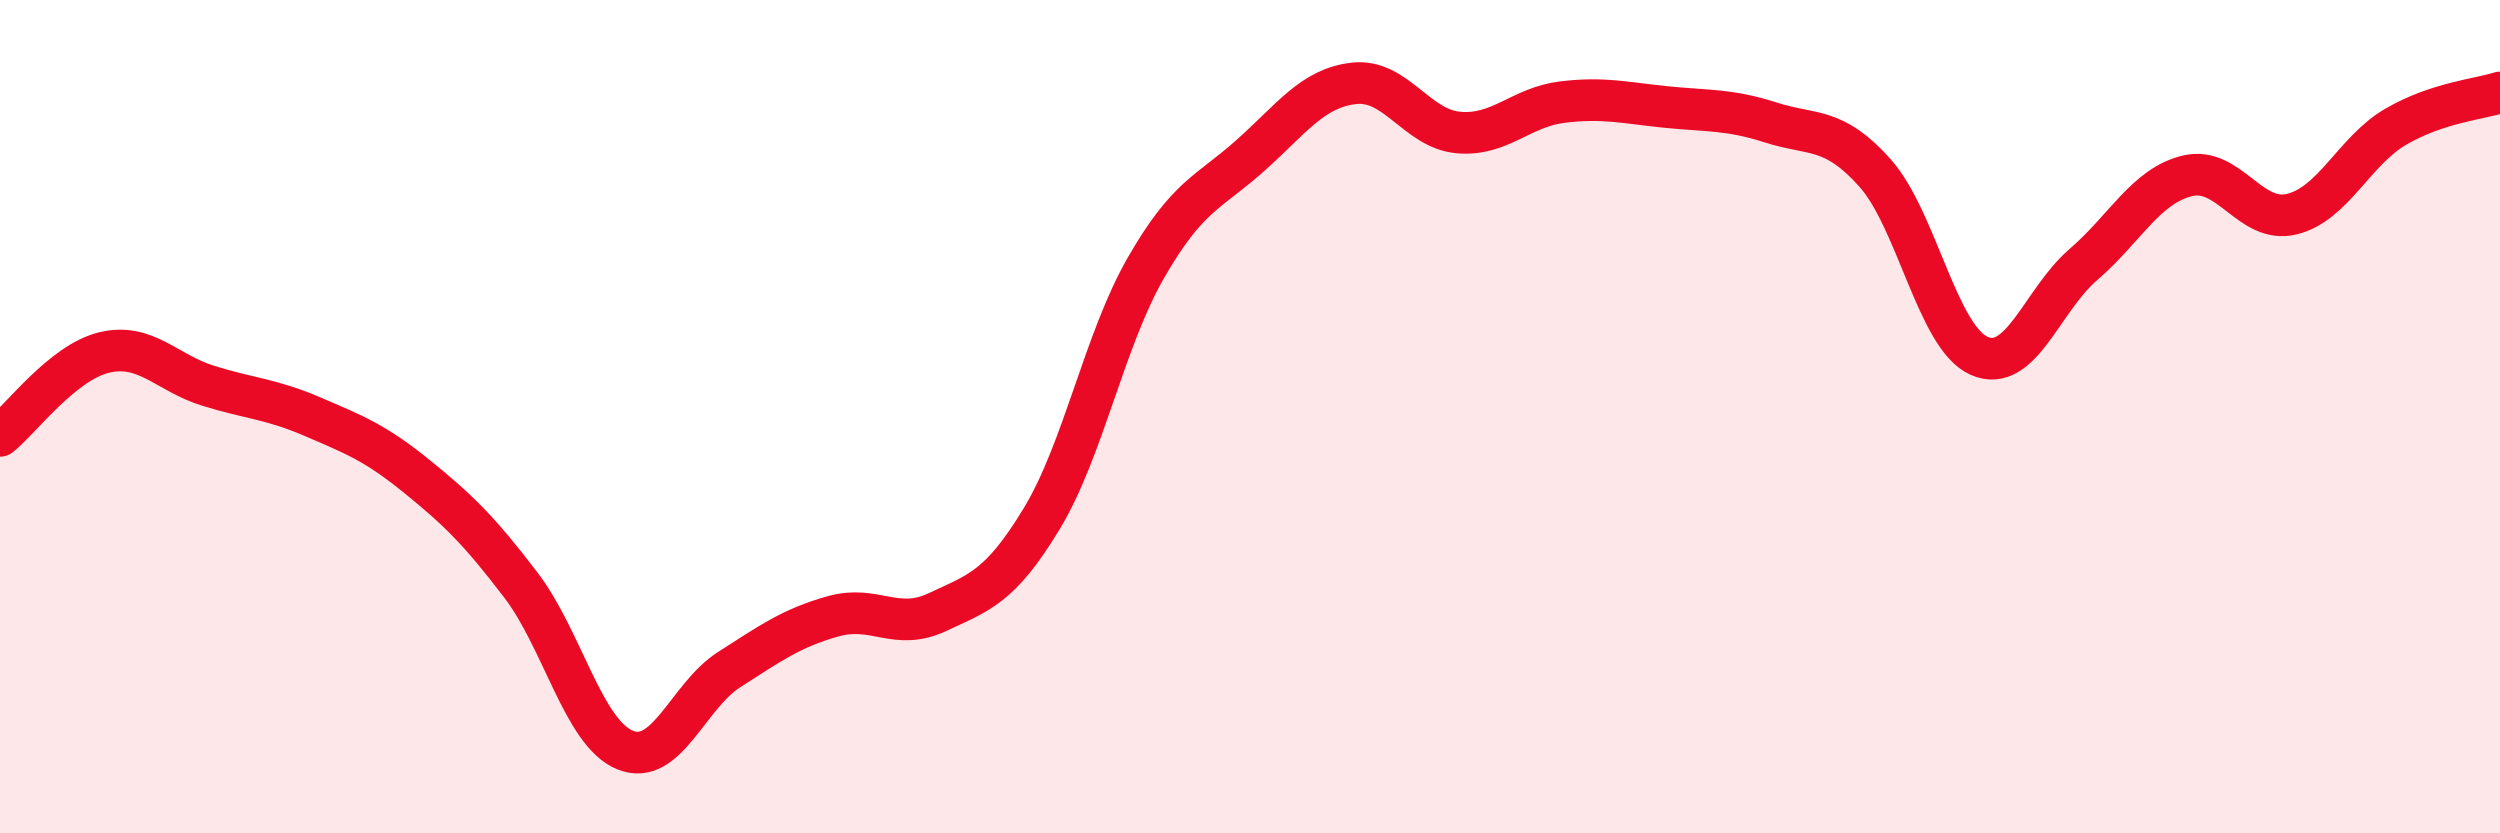
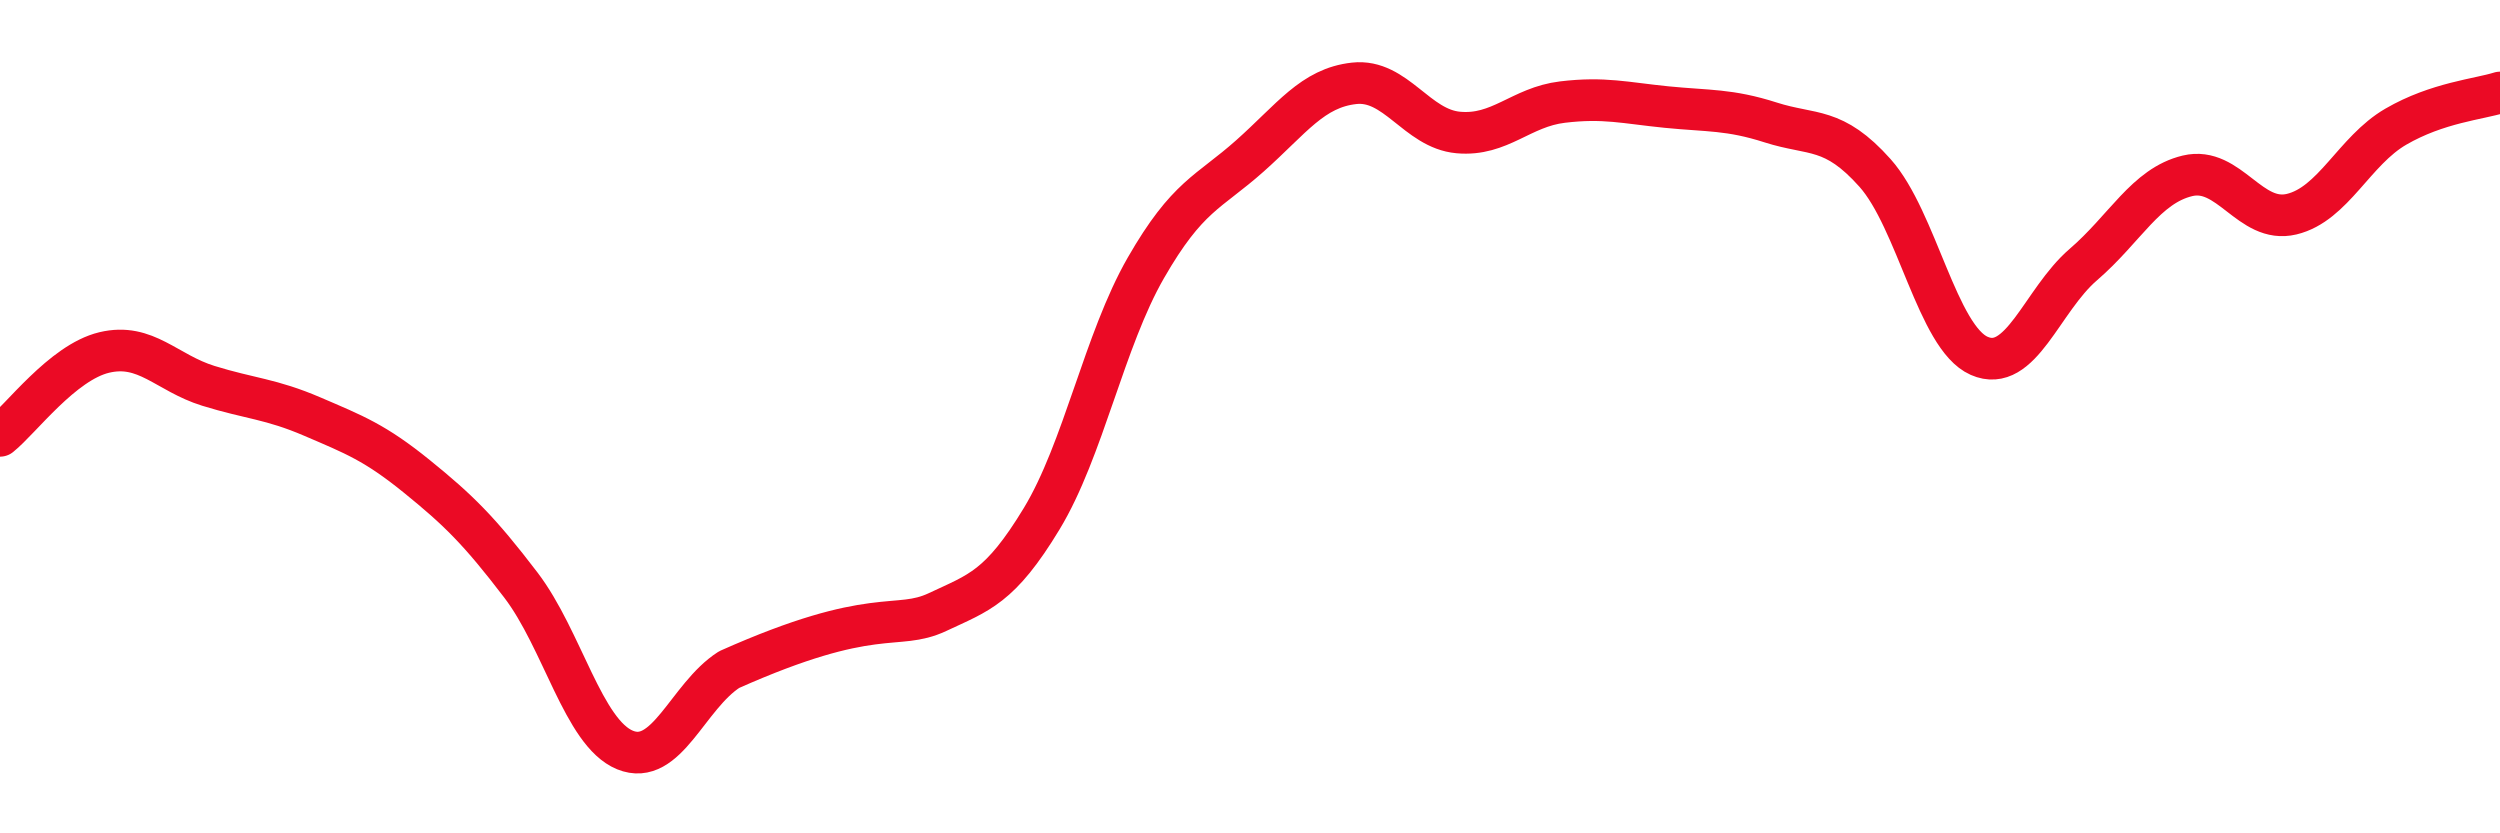
<svg xmlns="http://www.w3.org/2000/svg" width="60" height="20" viewBox="0 0 60 20">
-   <path d="M 0,10.46 C 0.5,10.06 1.5,8.7 2.5,8.46 C 3.5,8.22 4,8.95 5,9.26 C 6,9.57 6.5,9.57 7.5,10 C 8.5,10.43 9,10.62 10,11.43 C 11,12.24 11.5,12.73 12.5,14.04 C 13.5,15.35 14,17.59 15,18 C 16,18.41 16.5,16.71 17.5,16.07 C 18.5,15.43 19,15.07 20,14.79 C 21,14.51 21.5,15.16 22.5,14.69 C 23.5,14.22 24,14.1 25,12.45 C 26,10.8 26.5,8.17 27.5,6.43 C 28.5,4.69 29,4.63 30,3.74 C 31,2.85 31.5,2.11 32.5,2 C 33.5,1.89 34,3.09 35,3.18 C 36,3.27 36.5,2.57 37.5,2.45 C 38.5,2.33 39,2.47 40,2.57 C 41,2.67 41.5,2.62 42.5,2.94 C 43.5,3.26 44,3.03 45,4.15 C 46,5.27 46.5,8.1 47.5,8.54 C 48.5,8.98 49,7.21 50,6.35 C 51,5.49 51.5,4.46 52.5,4.22 C 53.5,3.98 54,5.38 55,5.14 C 56,4.9 56.5,3.62 57.5,3.04 C 58.5,2.46 59.5,2.38 60,2.22L60 20L0 20Z" fill="#EB0A25" opacity="0.1" stroke-linecap="round" stroke-linejoin="round" />
-   <path d="M 0,10.46 C 0.5,10.06 1.5,8.7 2.5,8.46 C 3.5,8.22 4,8.95 5,9.26 C 6,9.57 6.5,9.57 7.5,10 C 8.5,10.43 9,10.62 10,11.43 C 11,12.24 11.5,12.73 12.5,14.04 C 13.5,15.35 14,17.59 15,18 C 16,18.41 16.5,16.71 17.5,16.07 C 18.5,15.43 19,15.07 20,14.79 C 21,14.51 21.5,15.16 22.5,14.69 C 23.5,14.22 24,14.1 25,12.45 C 26,10.8 26.5,8.17 27.5,6.43 C 28.5,4.69 29,4.63 30,3.74 C 31,2.85 31.5,2.11 32.5,2 C 33.5,1.89 34,3.09 35,3.18 C 36,3.27 36.5,2.57 37.5,2.45 C 38.5,2.33 39,2.47 40,2.57 C 41,2.67 41.5,2.62 42.5,2.94 C 43.5,3.26 44,3.03 45,4.15 C 46,5.27 46.5,8.1 47.5,8.54 C 48.5,8.98 49,7.21 50,6.35 C 51,5.49 51.5,4.46 52.5,4.22 C 53.5,3.98 54,5.38 55,5.14 C 56,4.9 56.5,3.62 57.5,3.04 C 58.5,2.46 59.5,2.38 60,2.22" stroke="#EB0A25" stroke-width="1" fill="none" stroke-linecap="round" stroke-linejoin="round" />
+   <path d="M 0,10.46 C 0.5,10.06 1.5,8.7 2.5,8.46 C 3.5,8.22 4,8.95 5,9.26 C 6,9.57 6.5,9.57 7.5,10 C 8.5,10.43 9,10.62 10,11.43 C 11,12.24 11.5,12.73 12.5,14.04 C 13.5,15.35 14,17.59 15,18 C 16,18.41 16.5,16.71 17.5,16.07 C 21,14.51 21.5,15.16 22.5,14.69 C 23.5,14.22 24,14.1 25,12.45 C 26,10.8 26.5,8.17 27.5,6.43 C 28.5,4.69 29,4.63 30,3.74 C 31,2.85 31.5,2.11 32.5,2 C 33.5,1.89 34,3.09 35,3.18 C 36,3.27 36.5,2.57 37.5,2.45 C 38.5,2.33 39,2.47 40,2.57 C 41,2.67 41.5,2.62 42.5,2.94 C 43.5,3.26 44,3.03 45,4.15 C 46,5.27 46.5,8.1 47.5,8.54 C 48.5,8.98 49,7.21 50,6.35 C 51,5.49 51.5,4.46 52.5,4.22 C 53.5,3.98 54,5.38 55,5.14 C 56,4.9 56.5,3.62 57.5,3.04 C 58.5,2.46 59.5,2.38 60,2.22" stroke="#EB0A25" stroke-width="1" fill="none" stroke-linecap="round" stroke-linejoin="round" />
</svg>